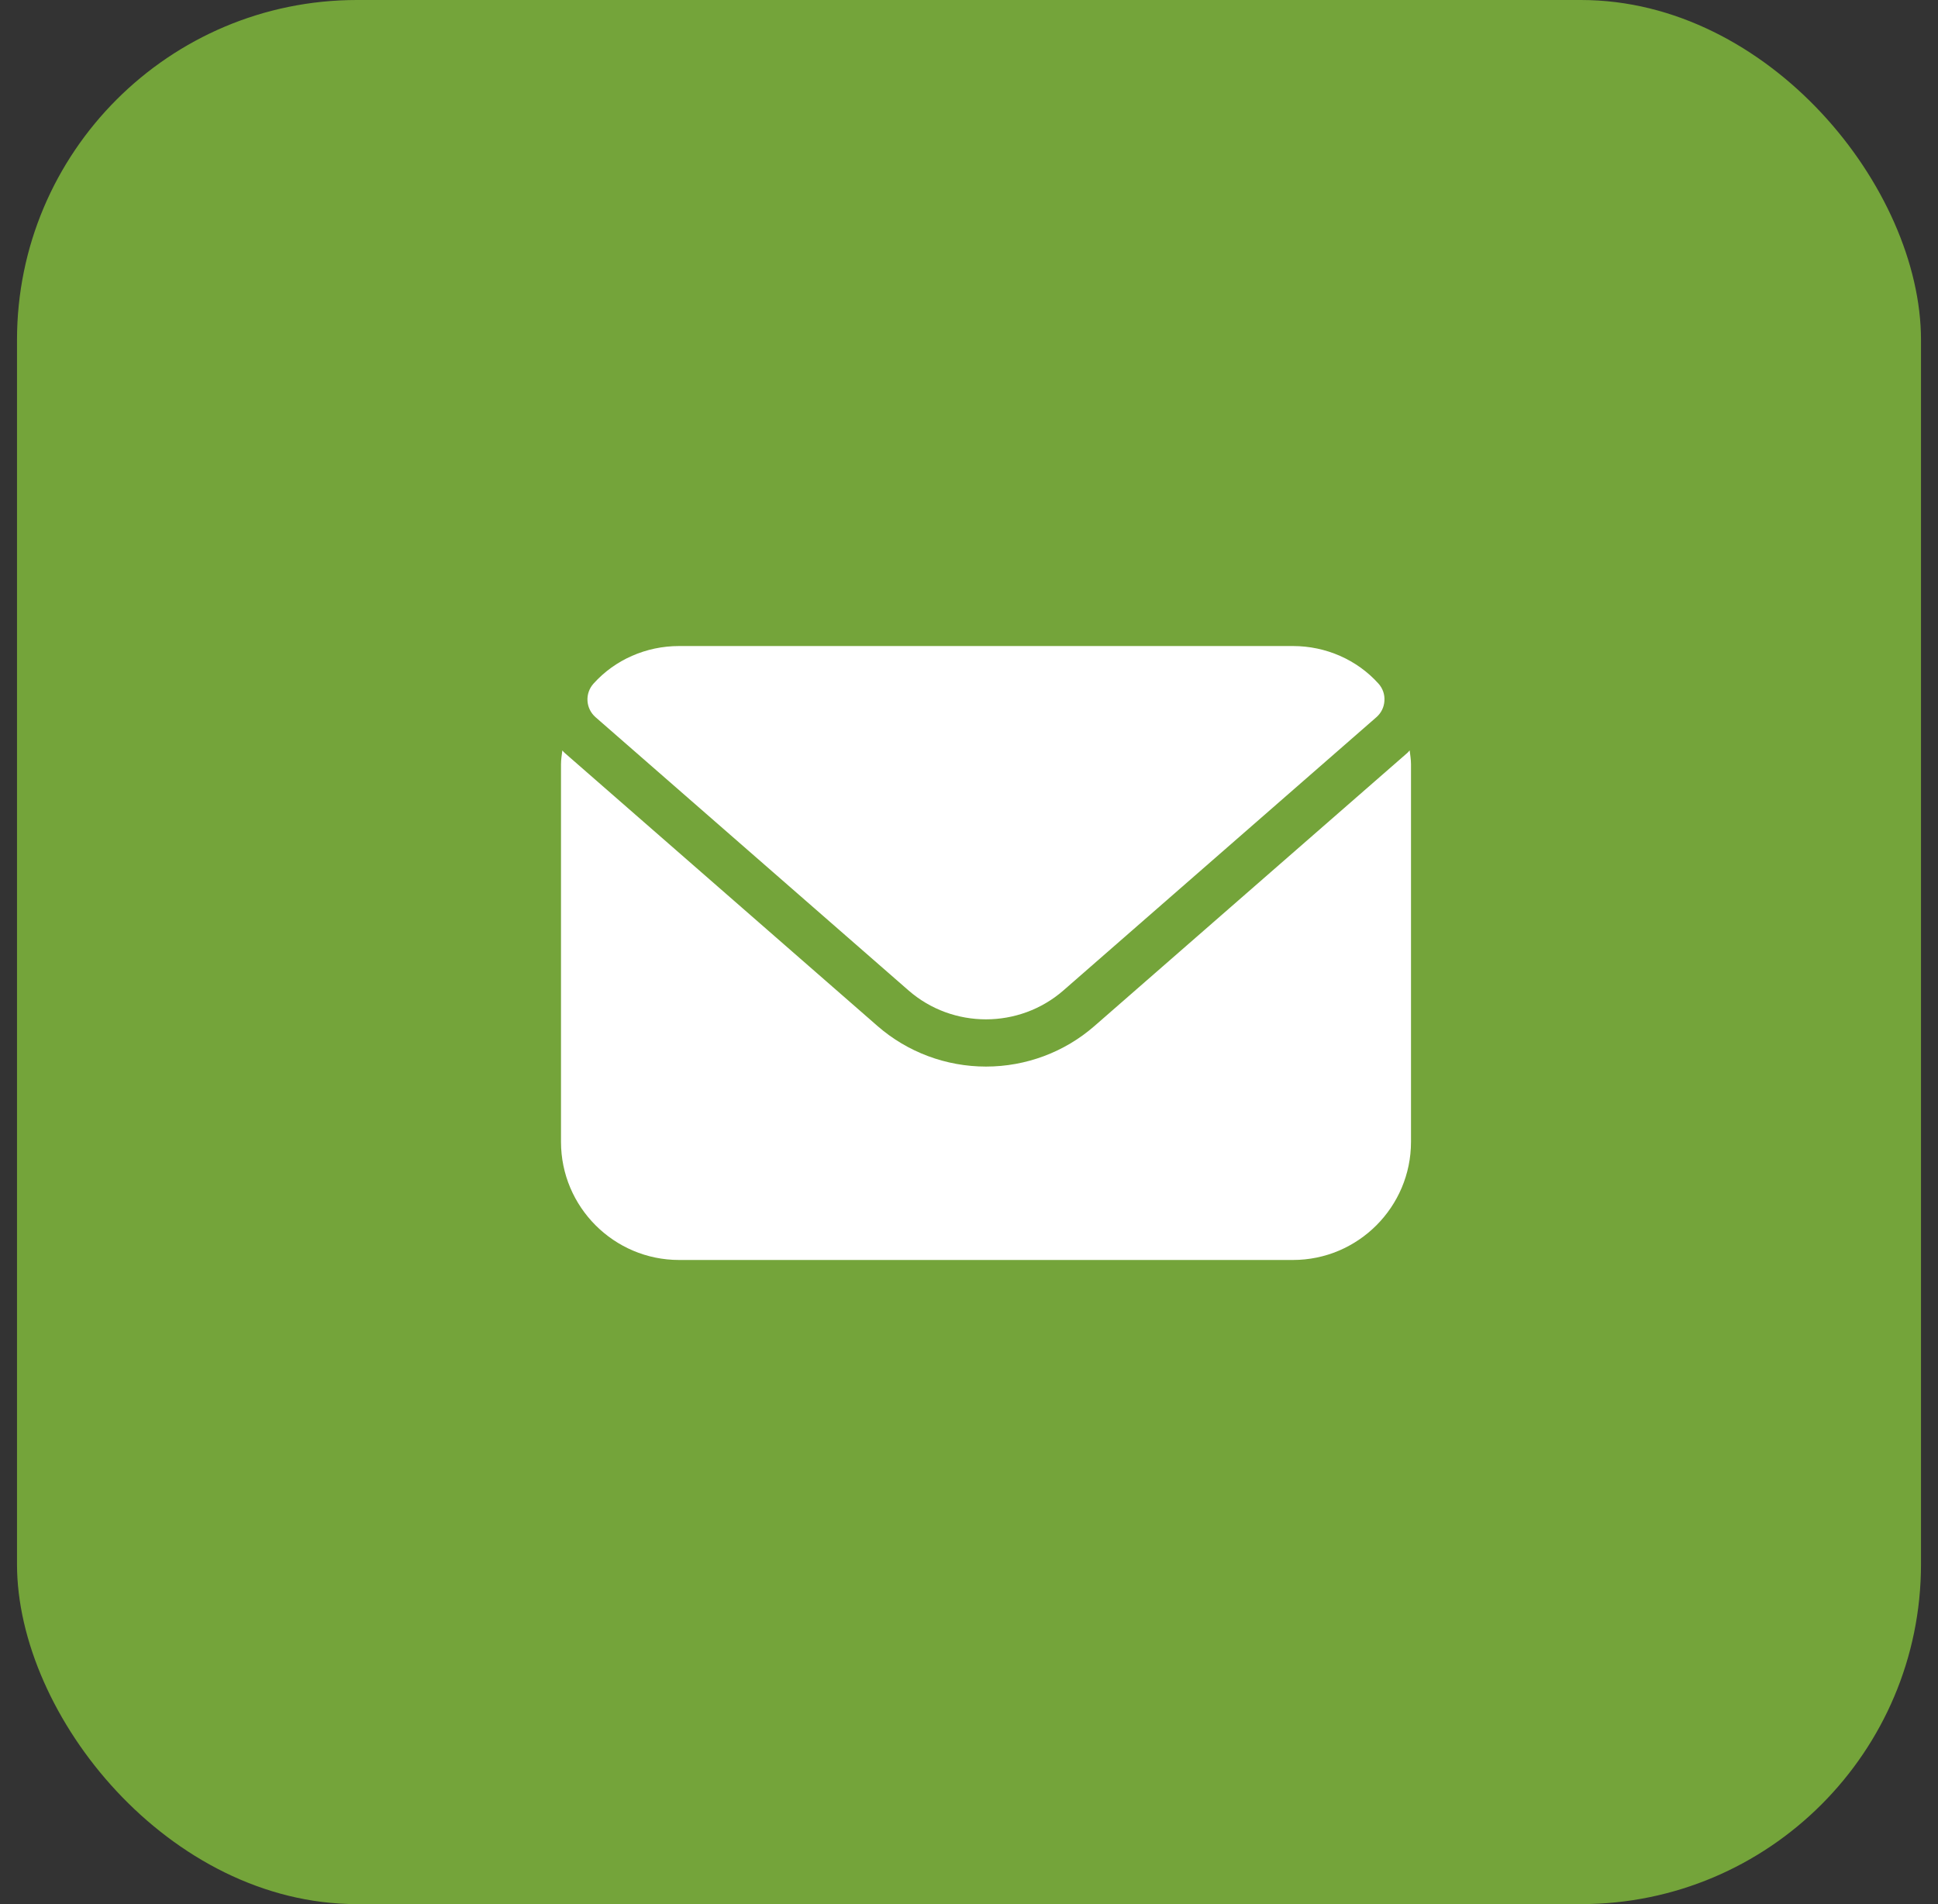
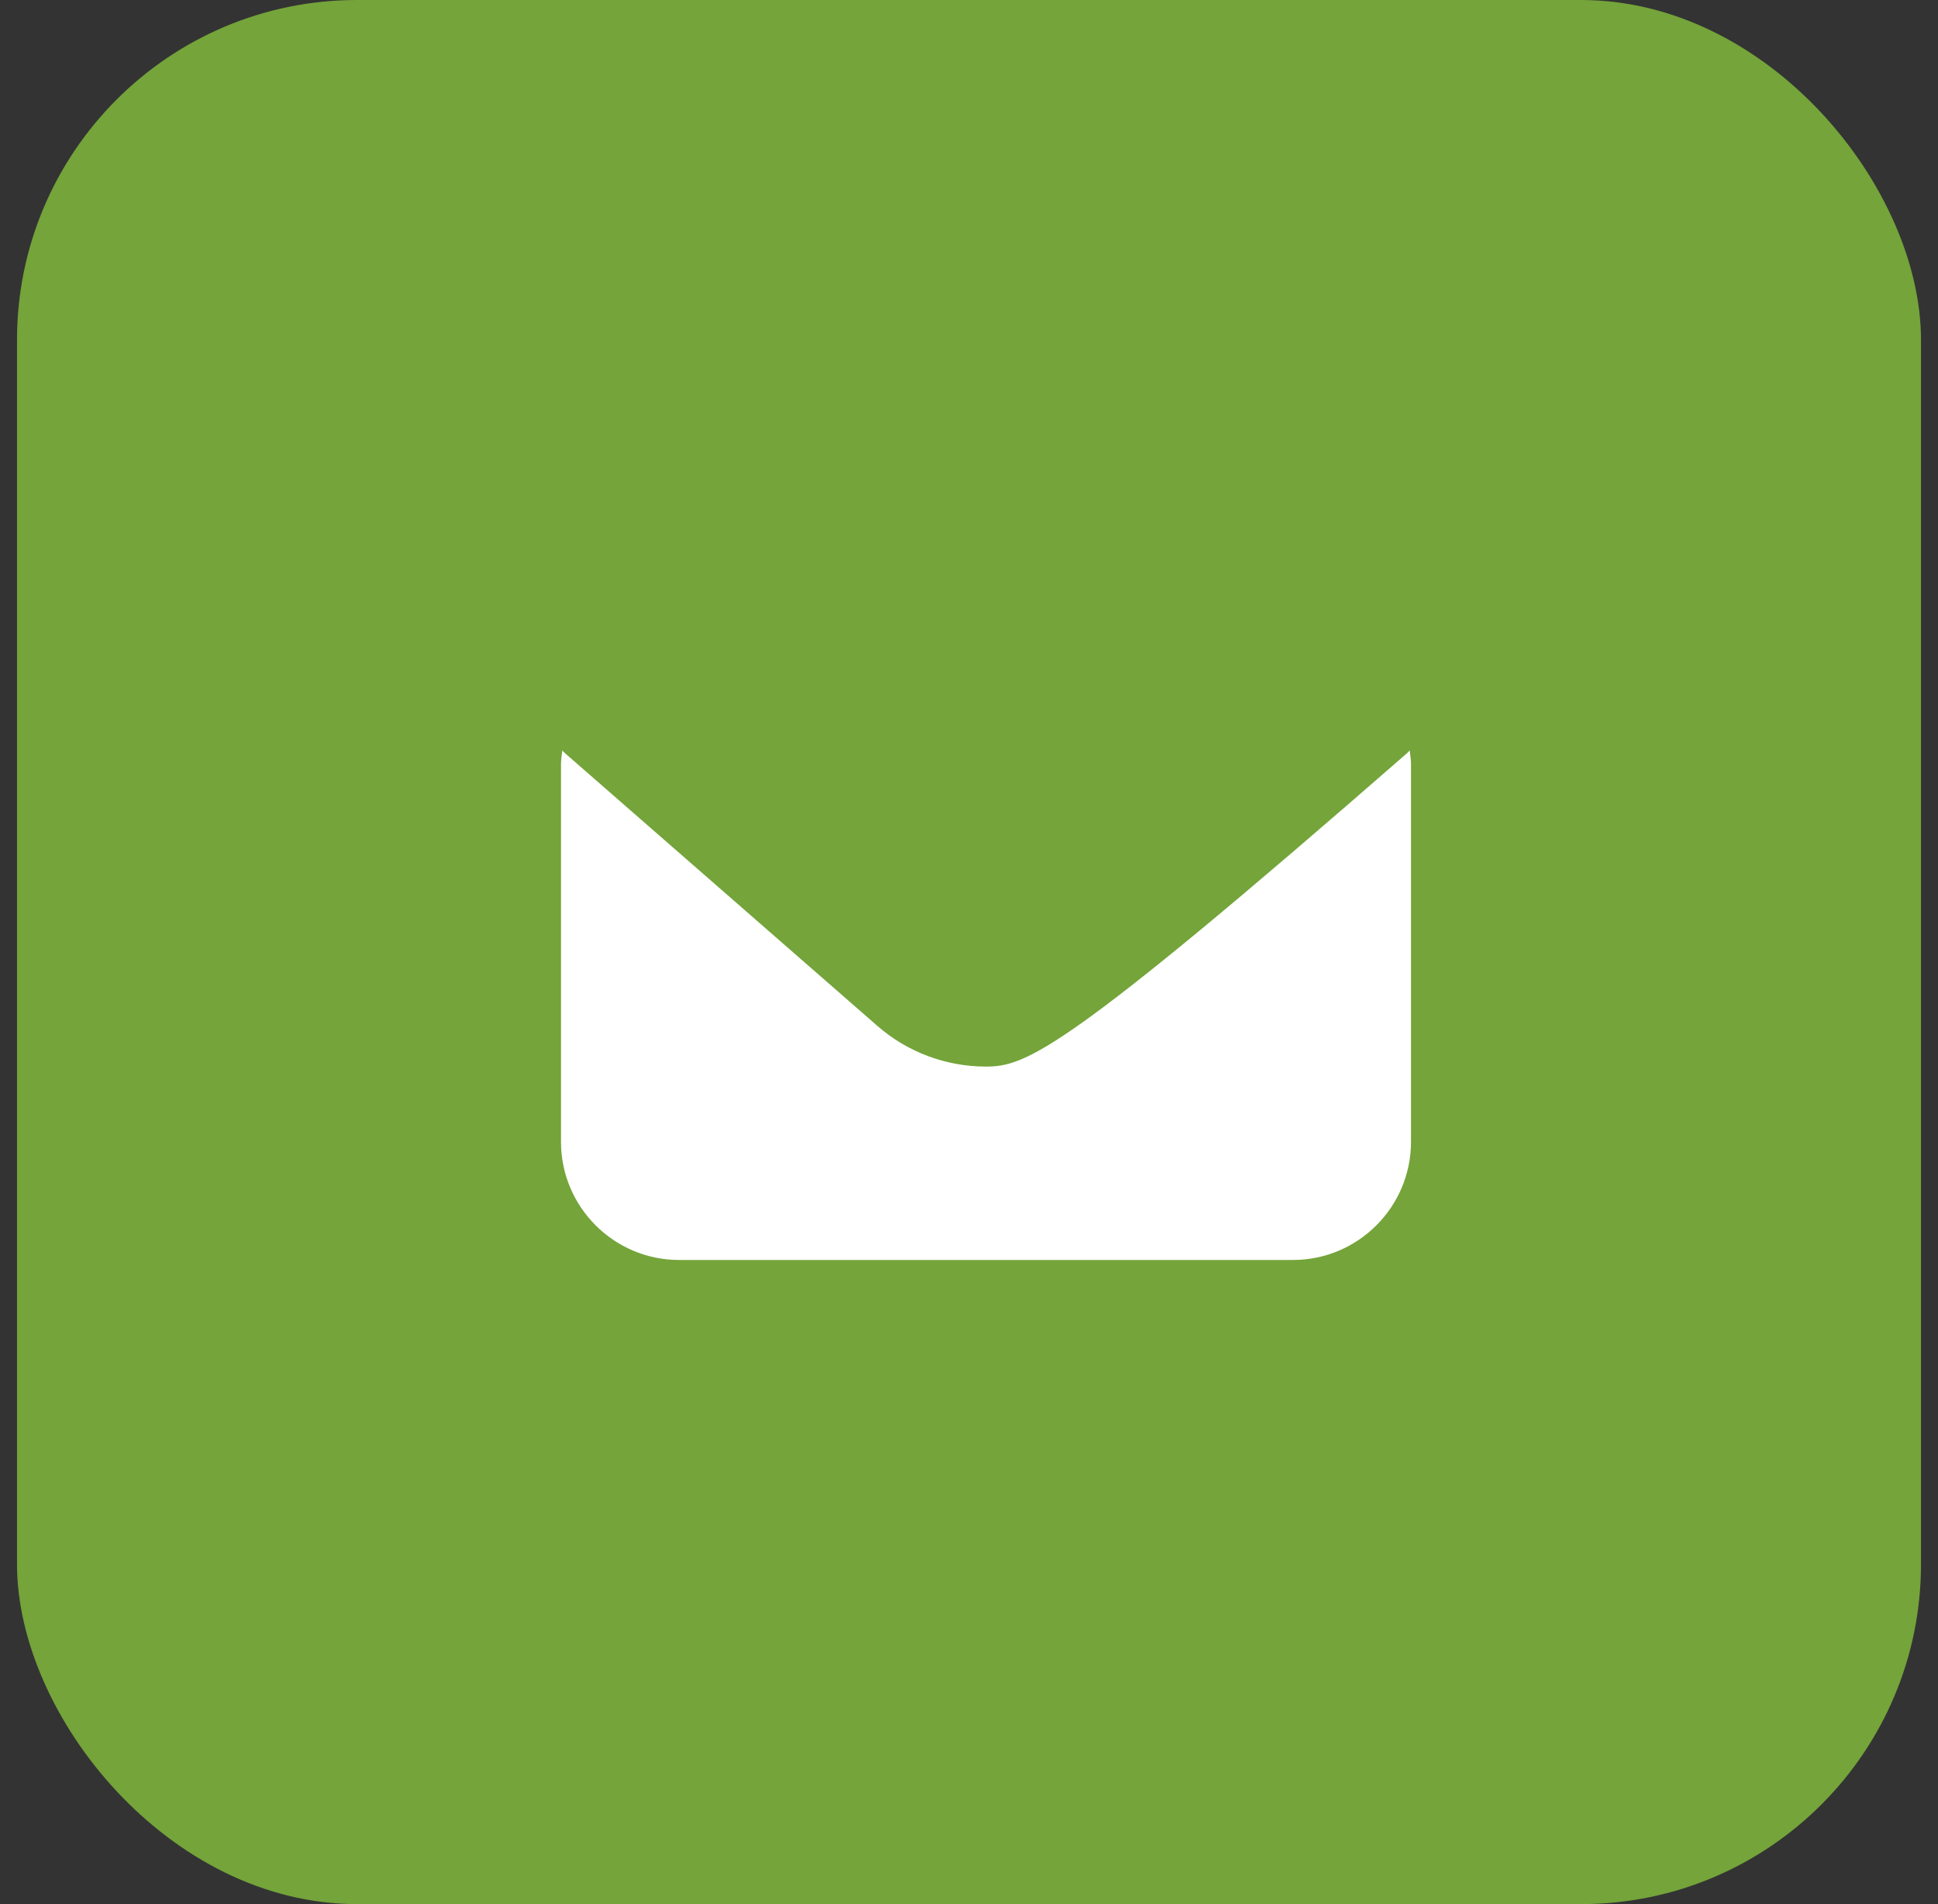
<svg xmlns="http://www.w3.org/2000/svg" width="57" height="56" viewBox="0 0 57 56" fill="none">
  <rect x="0" y="0" width="57" height="56" fill="#333333" stroke="none" />
  <rect x="0.5" width="56" height="56" rx="10" fill="#74A43A" />
-   <path d="M41.396 22.14L32.189 30.176C31.31 30.944 30.176 31.368 29 31.368C27.824 31.368 26.692 30.944 25.812 30.178L16.603 22.139C16.579 22.118 16.561 22.093 16.539 22.071C16.524 22.204 16.5 22.336 16.5 22.472V33.583C16.5 35.497 18.058 37.056 19.972 37.056H38.028C39.942 37.056 41.5 35.497 41.5 33.583V22.472C41.5 22.335 41.476 22.203 41.461 22.069C41.439 22.092 41.419 22.118 41.396 22.14Z" fill="white" />
-   <path d="M40.544 20.106C39.913 19.403 38.996 19 38.028 19H19.972C19.004 19 18.087 19.403 17.456 20.106C17.332 20.244 17.268 20.425 17.279 20.611C17.29 20.797 17.375 20.969 17.515 21.092L26.724 29.131C27.372 29.696 28.186 29.979 28.999 29.979C29.811 29.979 30.625 29.696 31.274 29.131L40.482 21.093C40.622 20.971 40.708 20.799 40.718 20.613C40.732 20.425 40.668 20.244 40.544 20.106Z" fill="white" />
+   <path d="M41.396 22.14C31.31 30.944 30.176 31.368 29 31.368C27.824 31.368 26.692 30.944 25.812 30.178L16.603 22.139C16.579 22.118 16.561 22.093 16.539 22.071C16.524 22.204 16.5 22.336 16.5 22.472V33.583C16.5 35.497 18.058 37.056 19.972 37.056H38.028C39.942 37.056 41.5 35.497 41.5 33.583V22.472C41.5 22.335 41.476 22.203 41.461 22.069C41.439 22.092 41.419 22.118 41.396 22.14Z" fill="white" />
</svg>